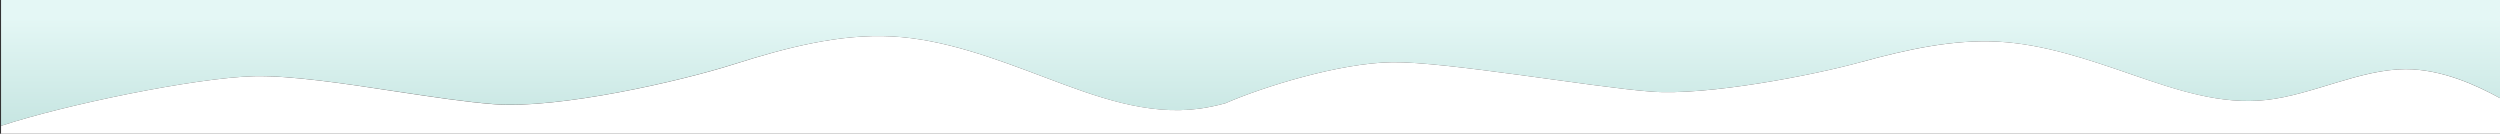
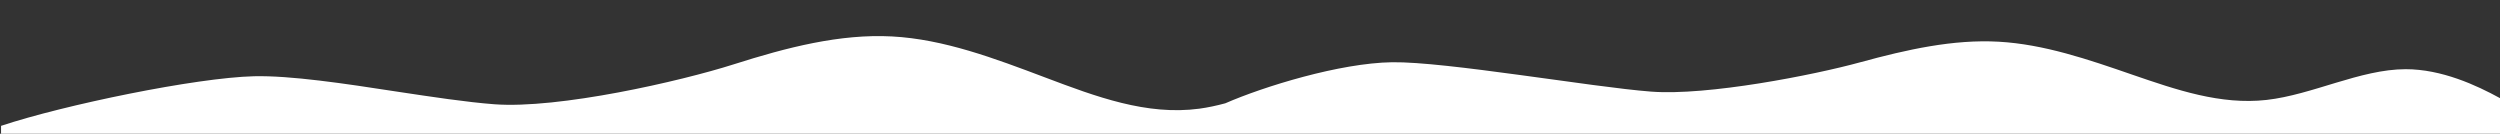
<svg xmlns="http://www.w3.org/2000/svg" id="Layer_1" x="0px" y="0px" viewBox="0 0 2374 127" style="enable-background:new 0 0 2374 127;" xml:space="preserve">
  <rect x="0" y="0" width="2374" height="127" fill="#333333" stroke="none" />
  <style type="text/css"> .st0{fill:url(#SVGID_1_);} .st1{fill:#FFFFFF;} </style>
  <g>
    <linearGradient id="SVGID_1_" gradientUnits="userSpaceOnUse" x1="1186.5" y1="380" x2="1186.5" y2="253" gradientTransform="matrix(1 0 0 1 1 -253)">
      <stop offset="0" style="stop-color:#C4E4E0" />
      <stop offset="0.865" style="stop-color:#E4F7F5" />
    </linearGradient>
-     <path class="st0" d="M241.2,72.4c34.7-0.9,85.8,6.9,135.1,14.4c33.8,5.1,66.7,10.1,93,12.1c61.1,4.7,176.8-21.8,227.4-37.9 C747.3,45,797.7,32,847,34.6c49.3,2.6,97.5,20.8,145.6,39c48.2,18.2,96.4,36.4,146.3,29.6c8.2-1.1,16.4-2.9,24.6-5.1 c36.4-15.9,108.8-38.3,158.5-39c51.1-0.7,189.5,23.6,245.9,27.9c53.3,4.1,154.4-15.7,198.7-27.9c44.3-12.2,88.3-21.9,131.3-19.5 c43,2.4,84.9,16.8,126.9,31.3c41.9,14.5,83.9,28.9,127.5,24c43.6-4.9,88.9-29.2,132.1-29.2c34.3,0,67.2,15.1,89.6,27.5V0H1v119.5 C61,99.6,185.8,73.8,241.2,72.4z" />
    <path class="st1" d="M2284.4,65.7c-43.2,0.1-88.5,24.3-132.1,29.2c-43.6,4.9-85.6-9.6-127.5-24c-41.9-14.5-83.9-28.9-126.9-31.3 c-43-2.4-87,7.4-131.3,19.5c-44.3,12.2-145.3,32-198.7,27.9c-56.4-4.3-194.8-28.6-245.9-27.9c-49.7,0.7-122.1,23.1-158.5,39 c-8.2,2.2-16.4,4-24.6,5.1c-49.9,6.7-98.1-11.4-146.3-29.6c-48.2-18.2-96.4-36.4-145.6-39C797.7,32,747.3,45,696.7,61.1 C646.1,77.2,530.5,103.6,469.3,99c-26.3-2-59.2-7-93-12.1C327,79.3,275.9,71.6,241.2,72.4C185.8,73.8,61,99.6,1,119.5v7.5h1218.8 H1434h940V93.2C2351.6,80.9,2318.6,65.7,2284.4,65.7z" />
  </g>
</svg>